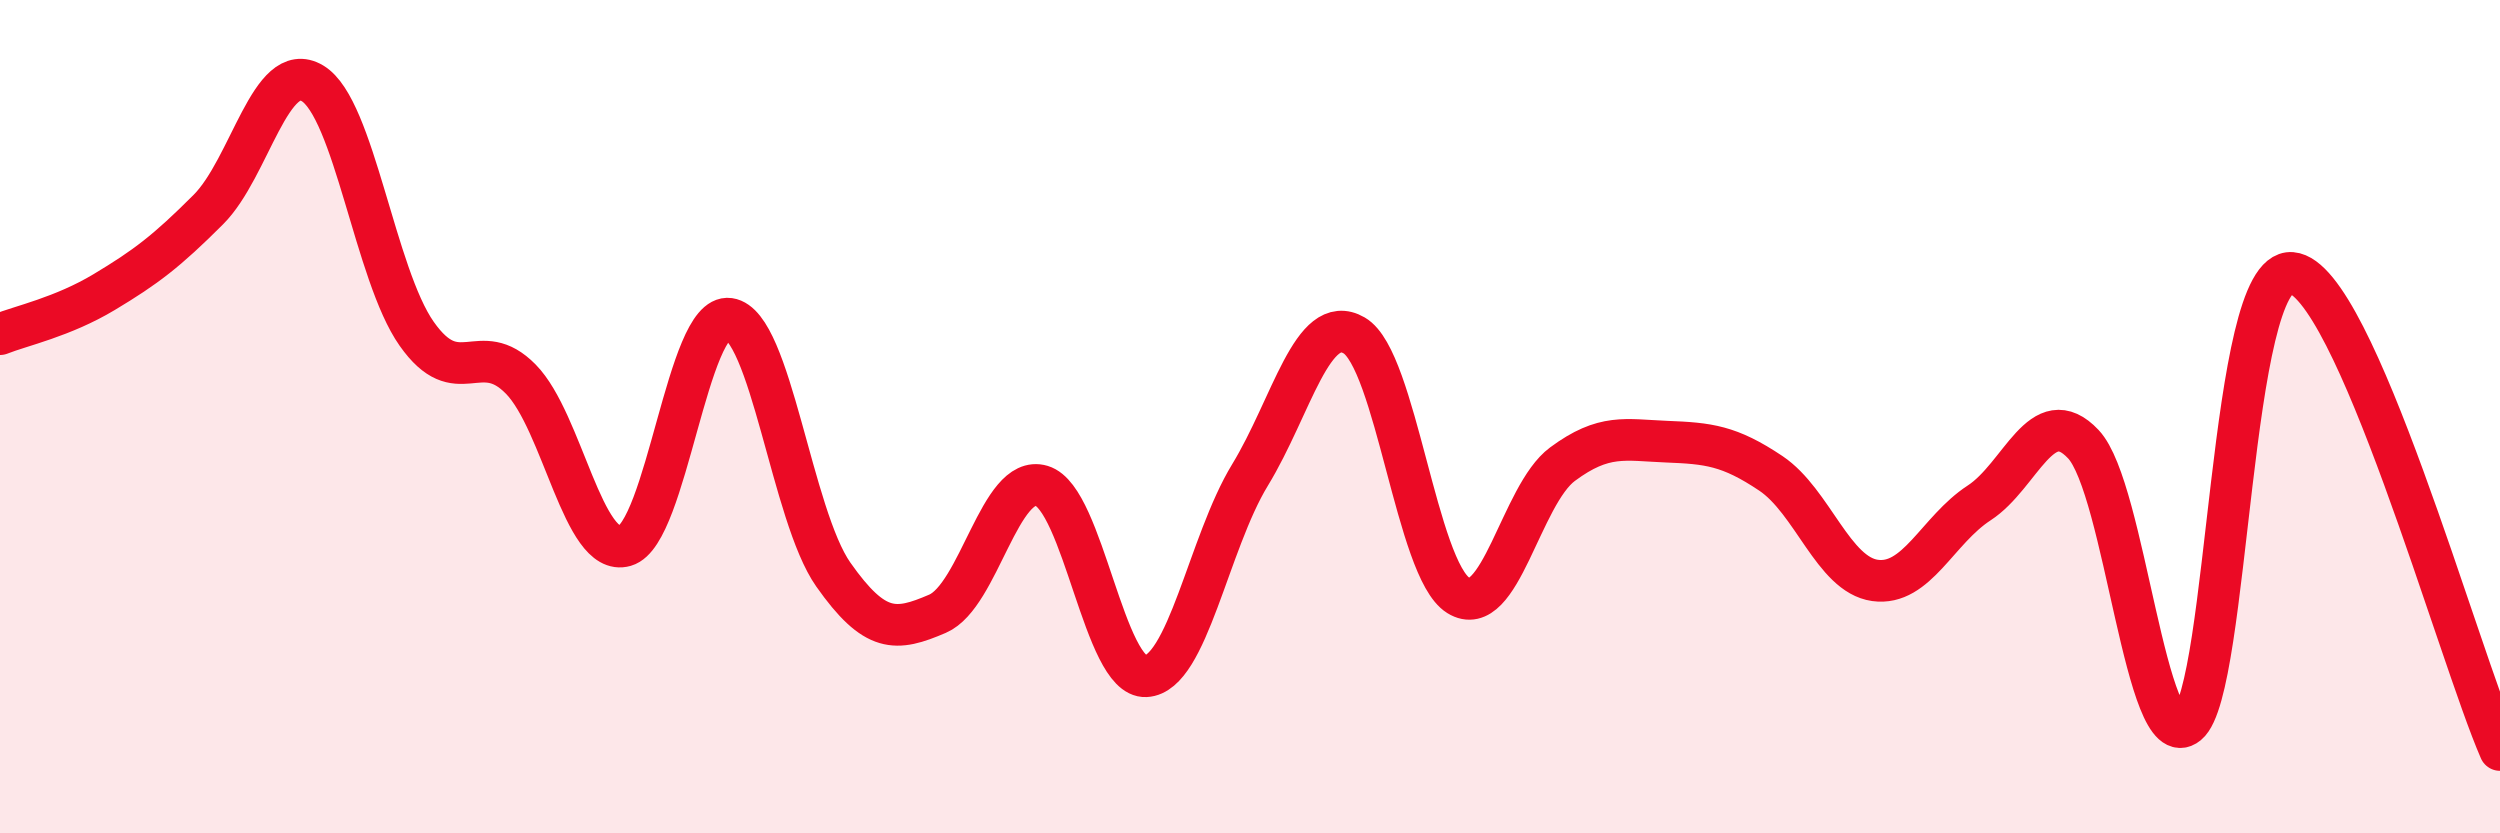
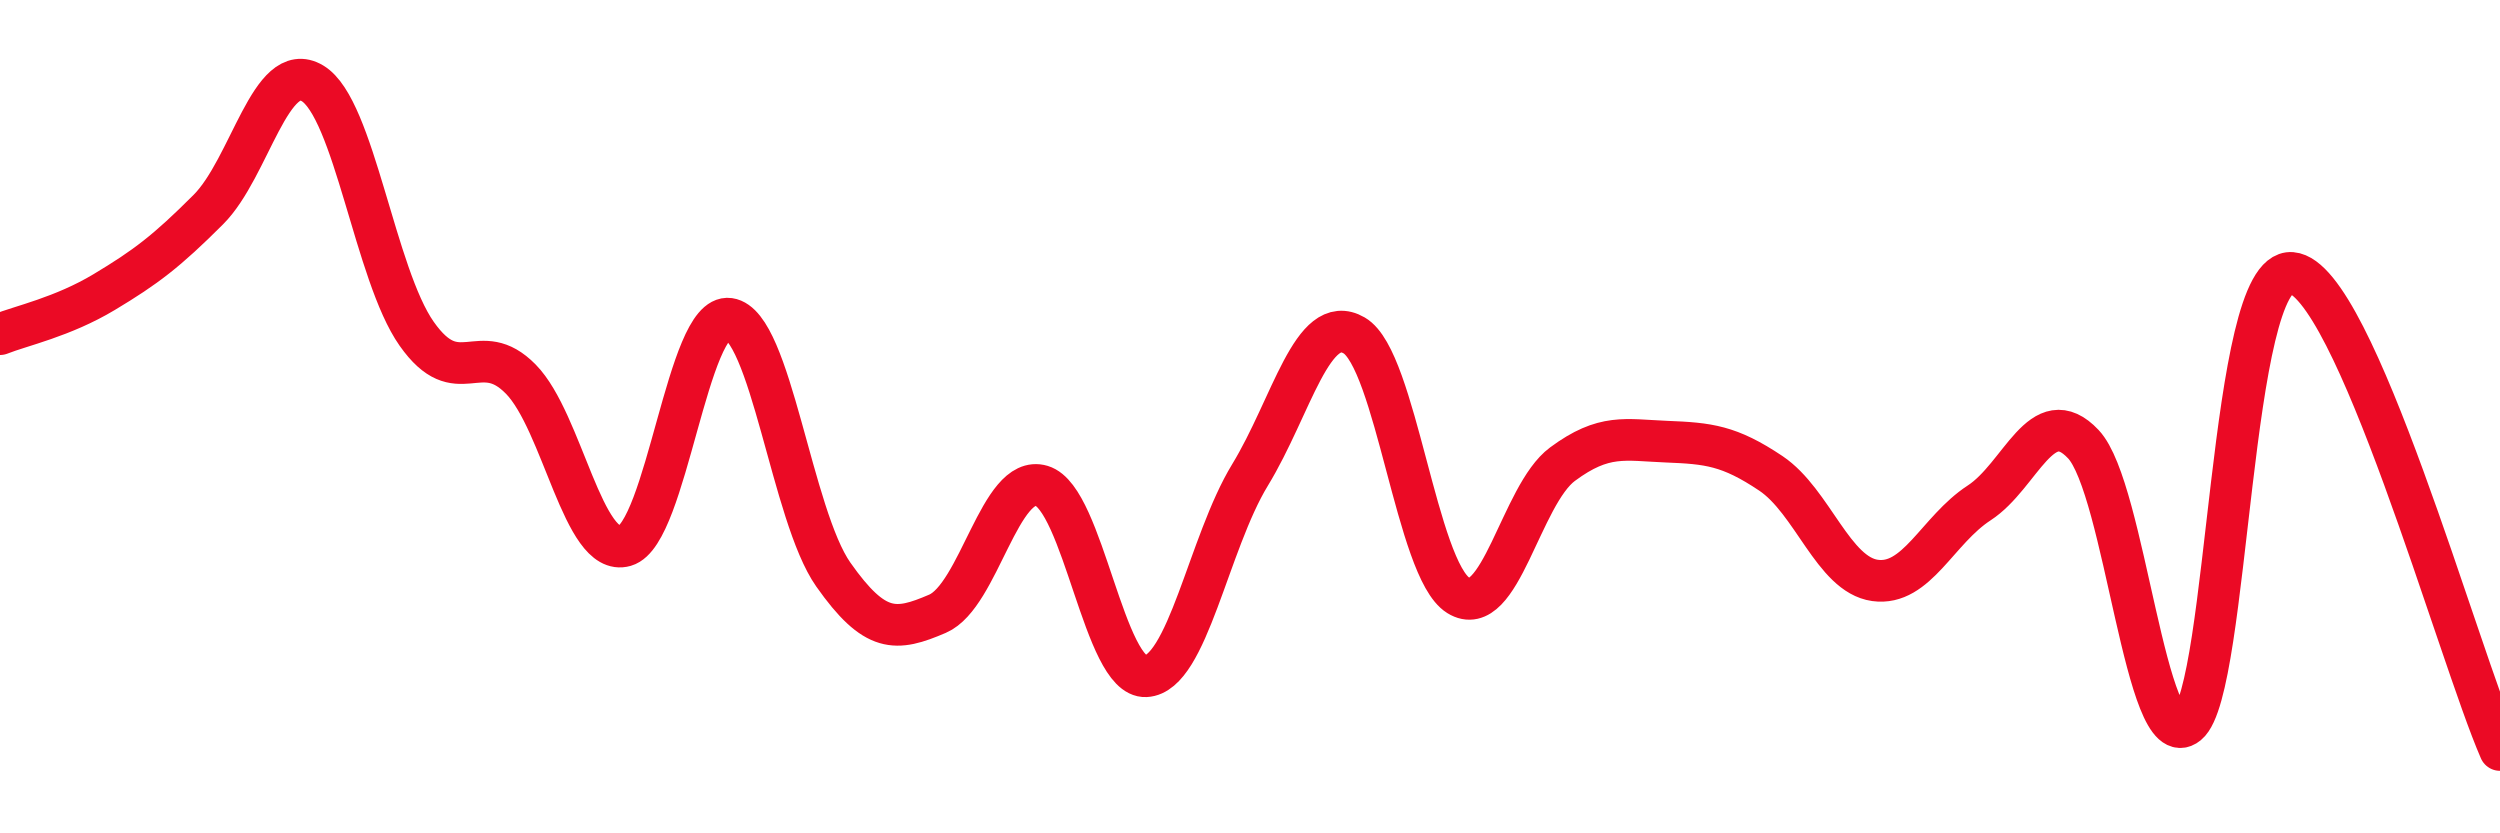
<svg xmlns="http://www.w3.org/2000/svg" width="60" height="20" viewBox="0 0 60 20">
-   <path d="M 0,8.02 C 0.5,7.82 1.5,7.61 2.5,7.01 C 3.5,6.41 4,6.03 5,5.03 C 6,4.03 6.5,1.4 7.5,2 C 8.5,2.6 9,6.59 10,8.01 C 11,9.43 11.5,8.08 12.5,9.1 C 13.5,10.12 14,13.39 15,13.1 C 16,12.81 16.5,7.51 17.5,7.65 C 18.5,7.79 19,12.37 20,13.79 C 21,15.21 21.5,15.16 22.5,14.73 C 23.5,14.3 24,11.36 25,11.66 C 26,11.96 26.5,16.28 27.5,16.23 C 28.5,16.18 29,13.04 30,11.4 C 31,9.76 31.5,7.47 32.5,8.05 C 33.5,8.63 34,13.67 35,14.29 C 36,14.91 36.5,11.88 37.5,11.14 C 38.5,10.4 39,10.56 40,10.6 C 41,10.64 41.5,10.69 42.5,11.36 C 43.5,12.03 44,13.79 45,13.93 C 46,14.07 46.5,12.72 47.5,12.07 C 48.5,11.42 49,9.6 50,10.66 C 51,11.72 51.5,18.2 52.5,17.38 C 53.5,16.56 53.5,6.43 55,6.55 C 56.5,6.67 59,15.71 60,18L60 20L0 20Z" fill="#EB0A25" opacity="0.1" stroke-linecap="round" stroke-linejoin="round" />
  <path d="M 0,8.02 C 0.5,7.82 1.5,7.61 2.5,7.01 C 3.5,6.41 4,6.03 5,5.03 C 6,4.03 6.5,1.4 7.5,2 C 8.5,2.6 9,6.59 10,8.01 C 11,9.43 11.5,8.08 12.5,9.1 C 13.5,10.12 14,13.39 15,13.1 C 16,12.81 16.5,7.51 17.5,7.65 C 18.5,7.79 19,12.37 20,13.79 C 21,15.21 21.5,15.16 22.5,14.73 C 23.5,14.3 24,11.36 25,11.66 C 26,11.96 26.5,16.28 27.5,16.23 C 28.5,16.18 29,13.04 30,11.4 C 31,9.76 31.5,7.47 32.5,8.05 C 33.5,8.63 34,13.67 35,14.29 C 36,14.91 36.5,11.88 37.5,11.14 C 38.5,10.4 39,10.56 40,10.6 C 41,10.64 41.5,10.69 42.5,11.36 C 43.5,12.03 44,13.79 45,13.93 C 46,14.07 46.5,12.72 47.5,12.07 C 48.5,11.42 49,9.6 50,10.66 C 51,11.72 51.5,18.2 52.5,17.38 C 53.5,16.56 53.5,6.43 55,6.55 C 56.5,6.67 59,15.71 60,18" stroke="#EB0A25" stroke-width="1" fill="none" stroke-linecap="round" stroke-linejoin="round" />
</svg>